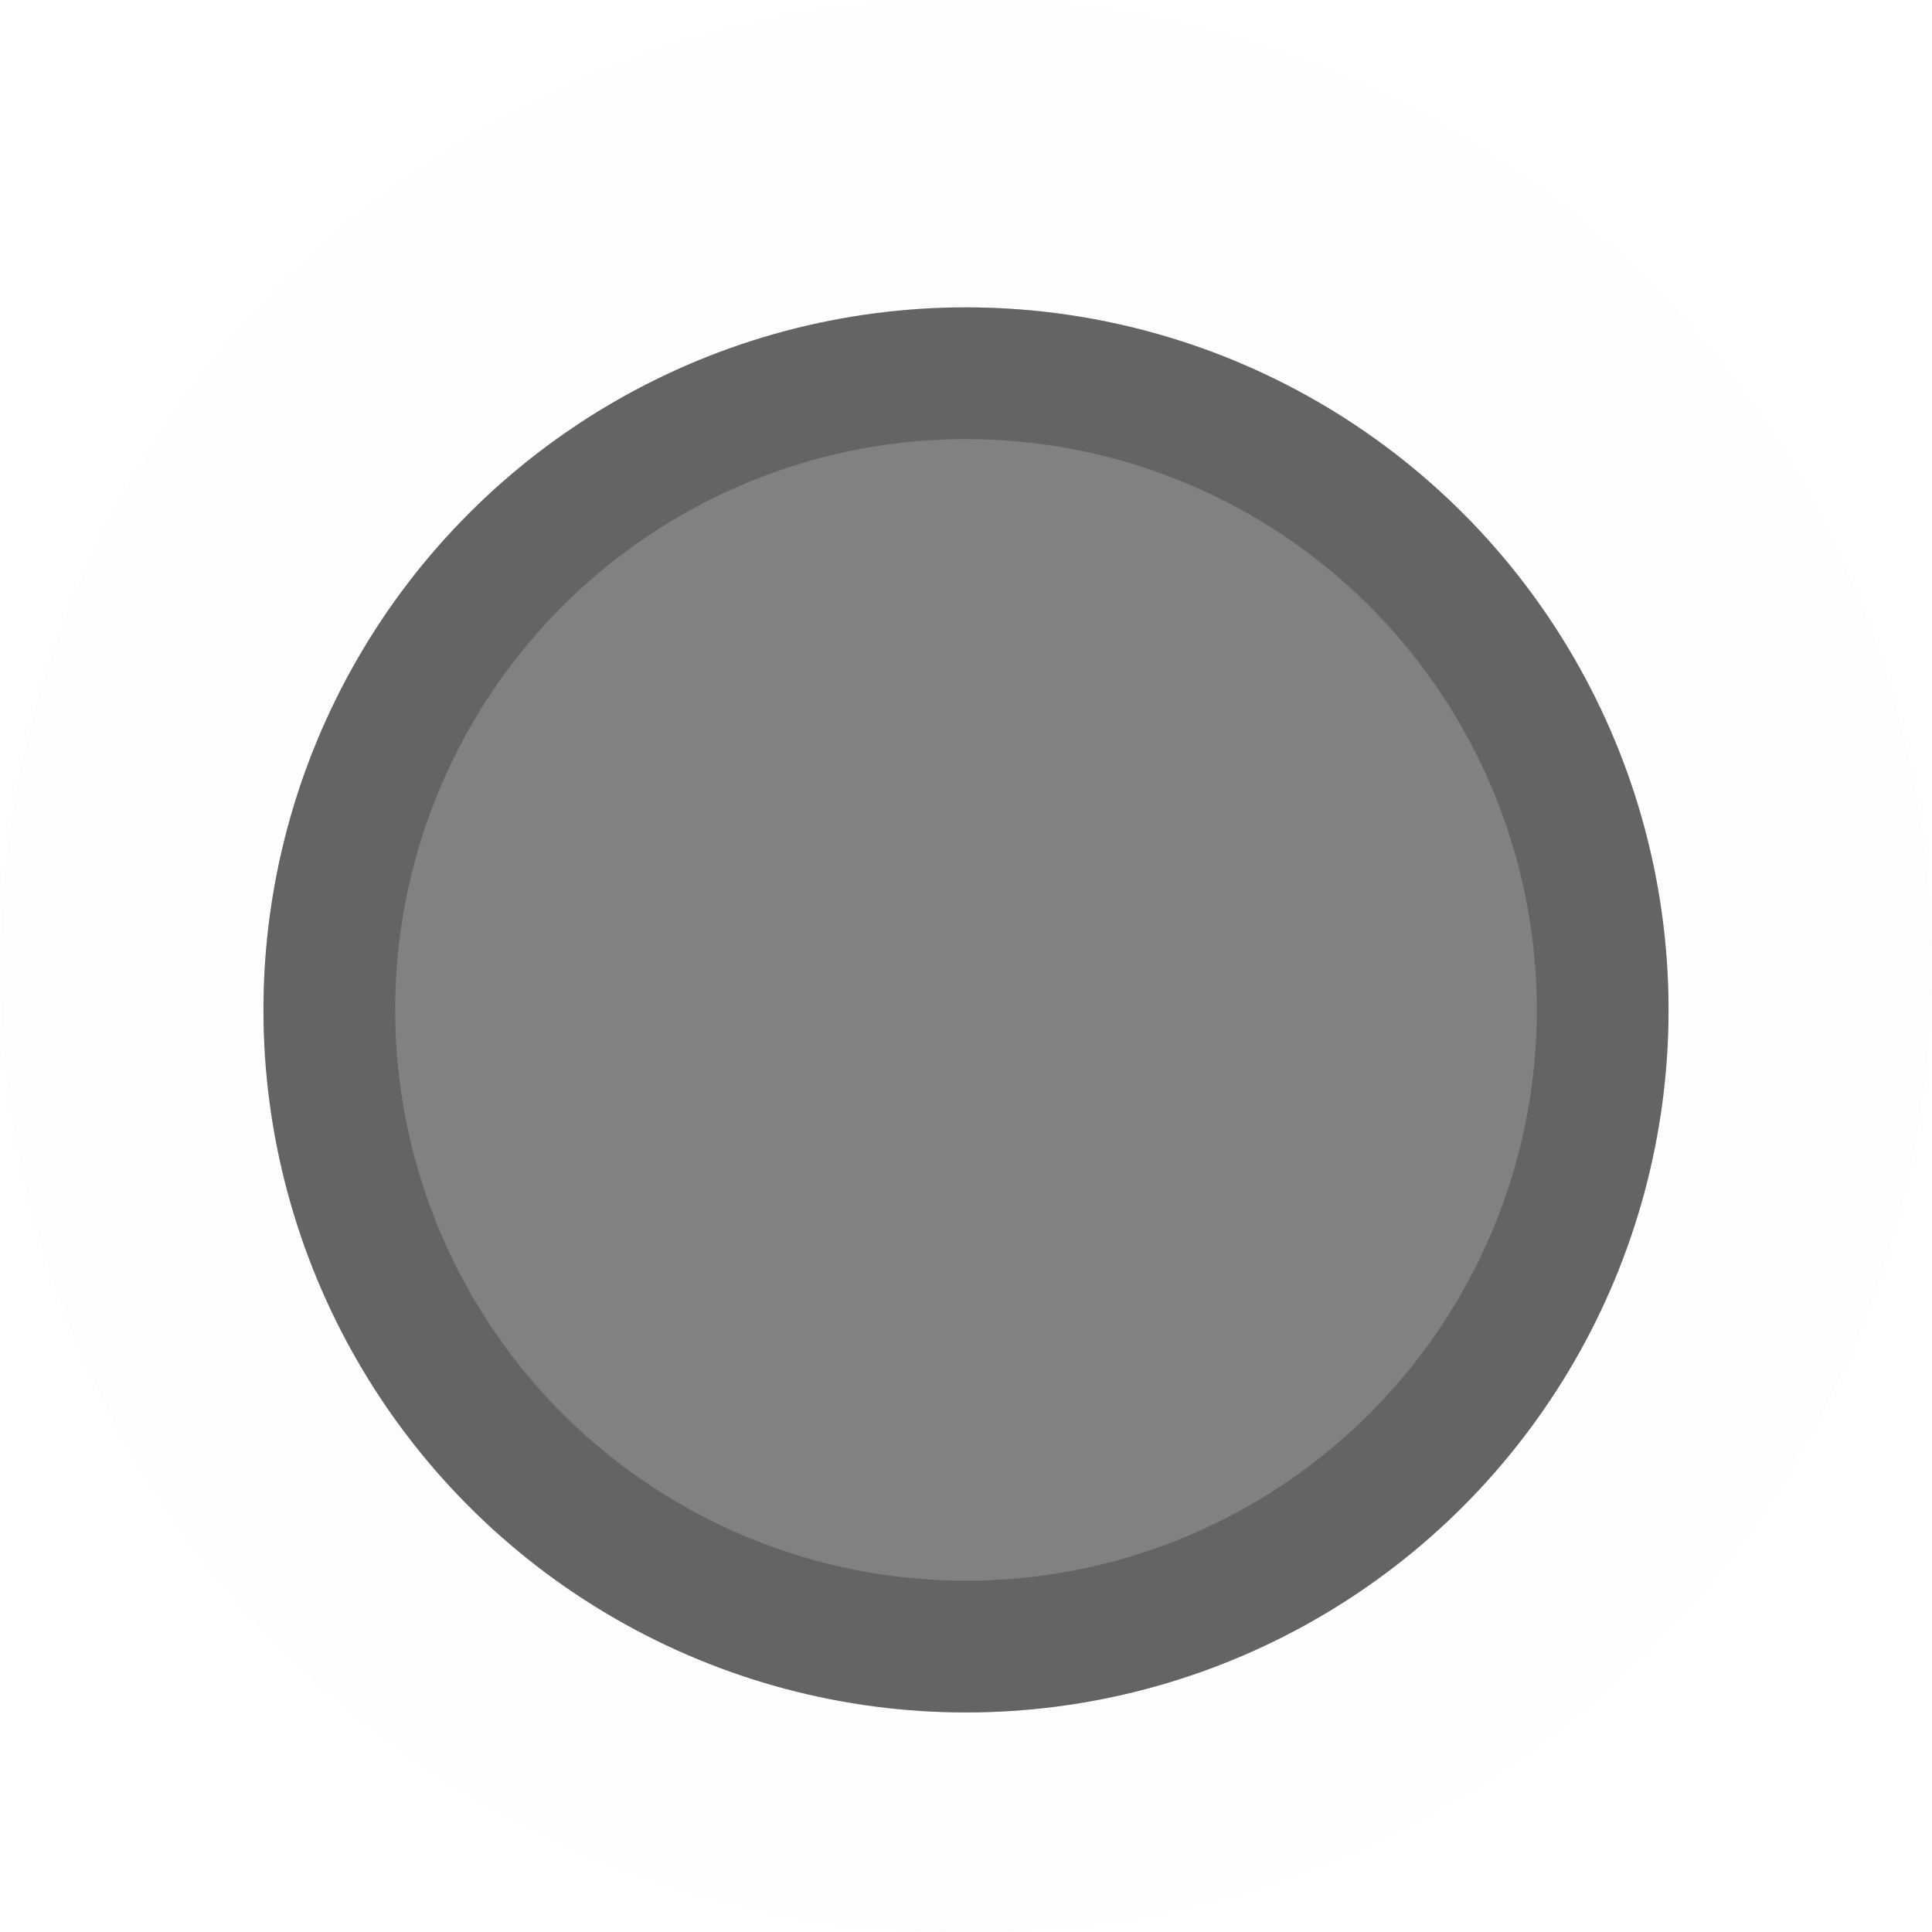
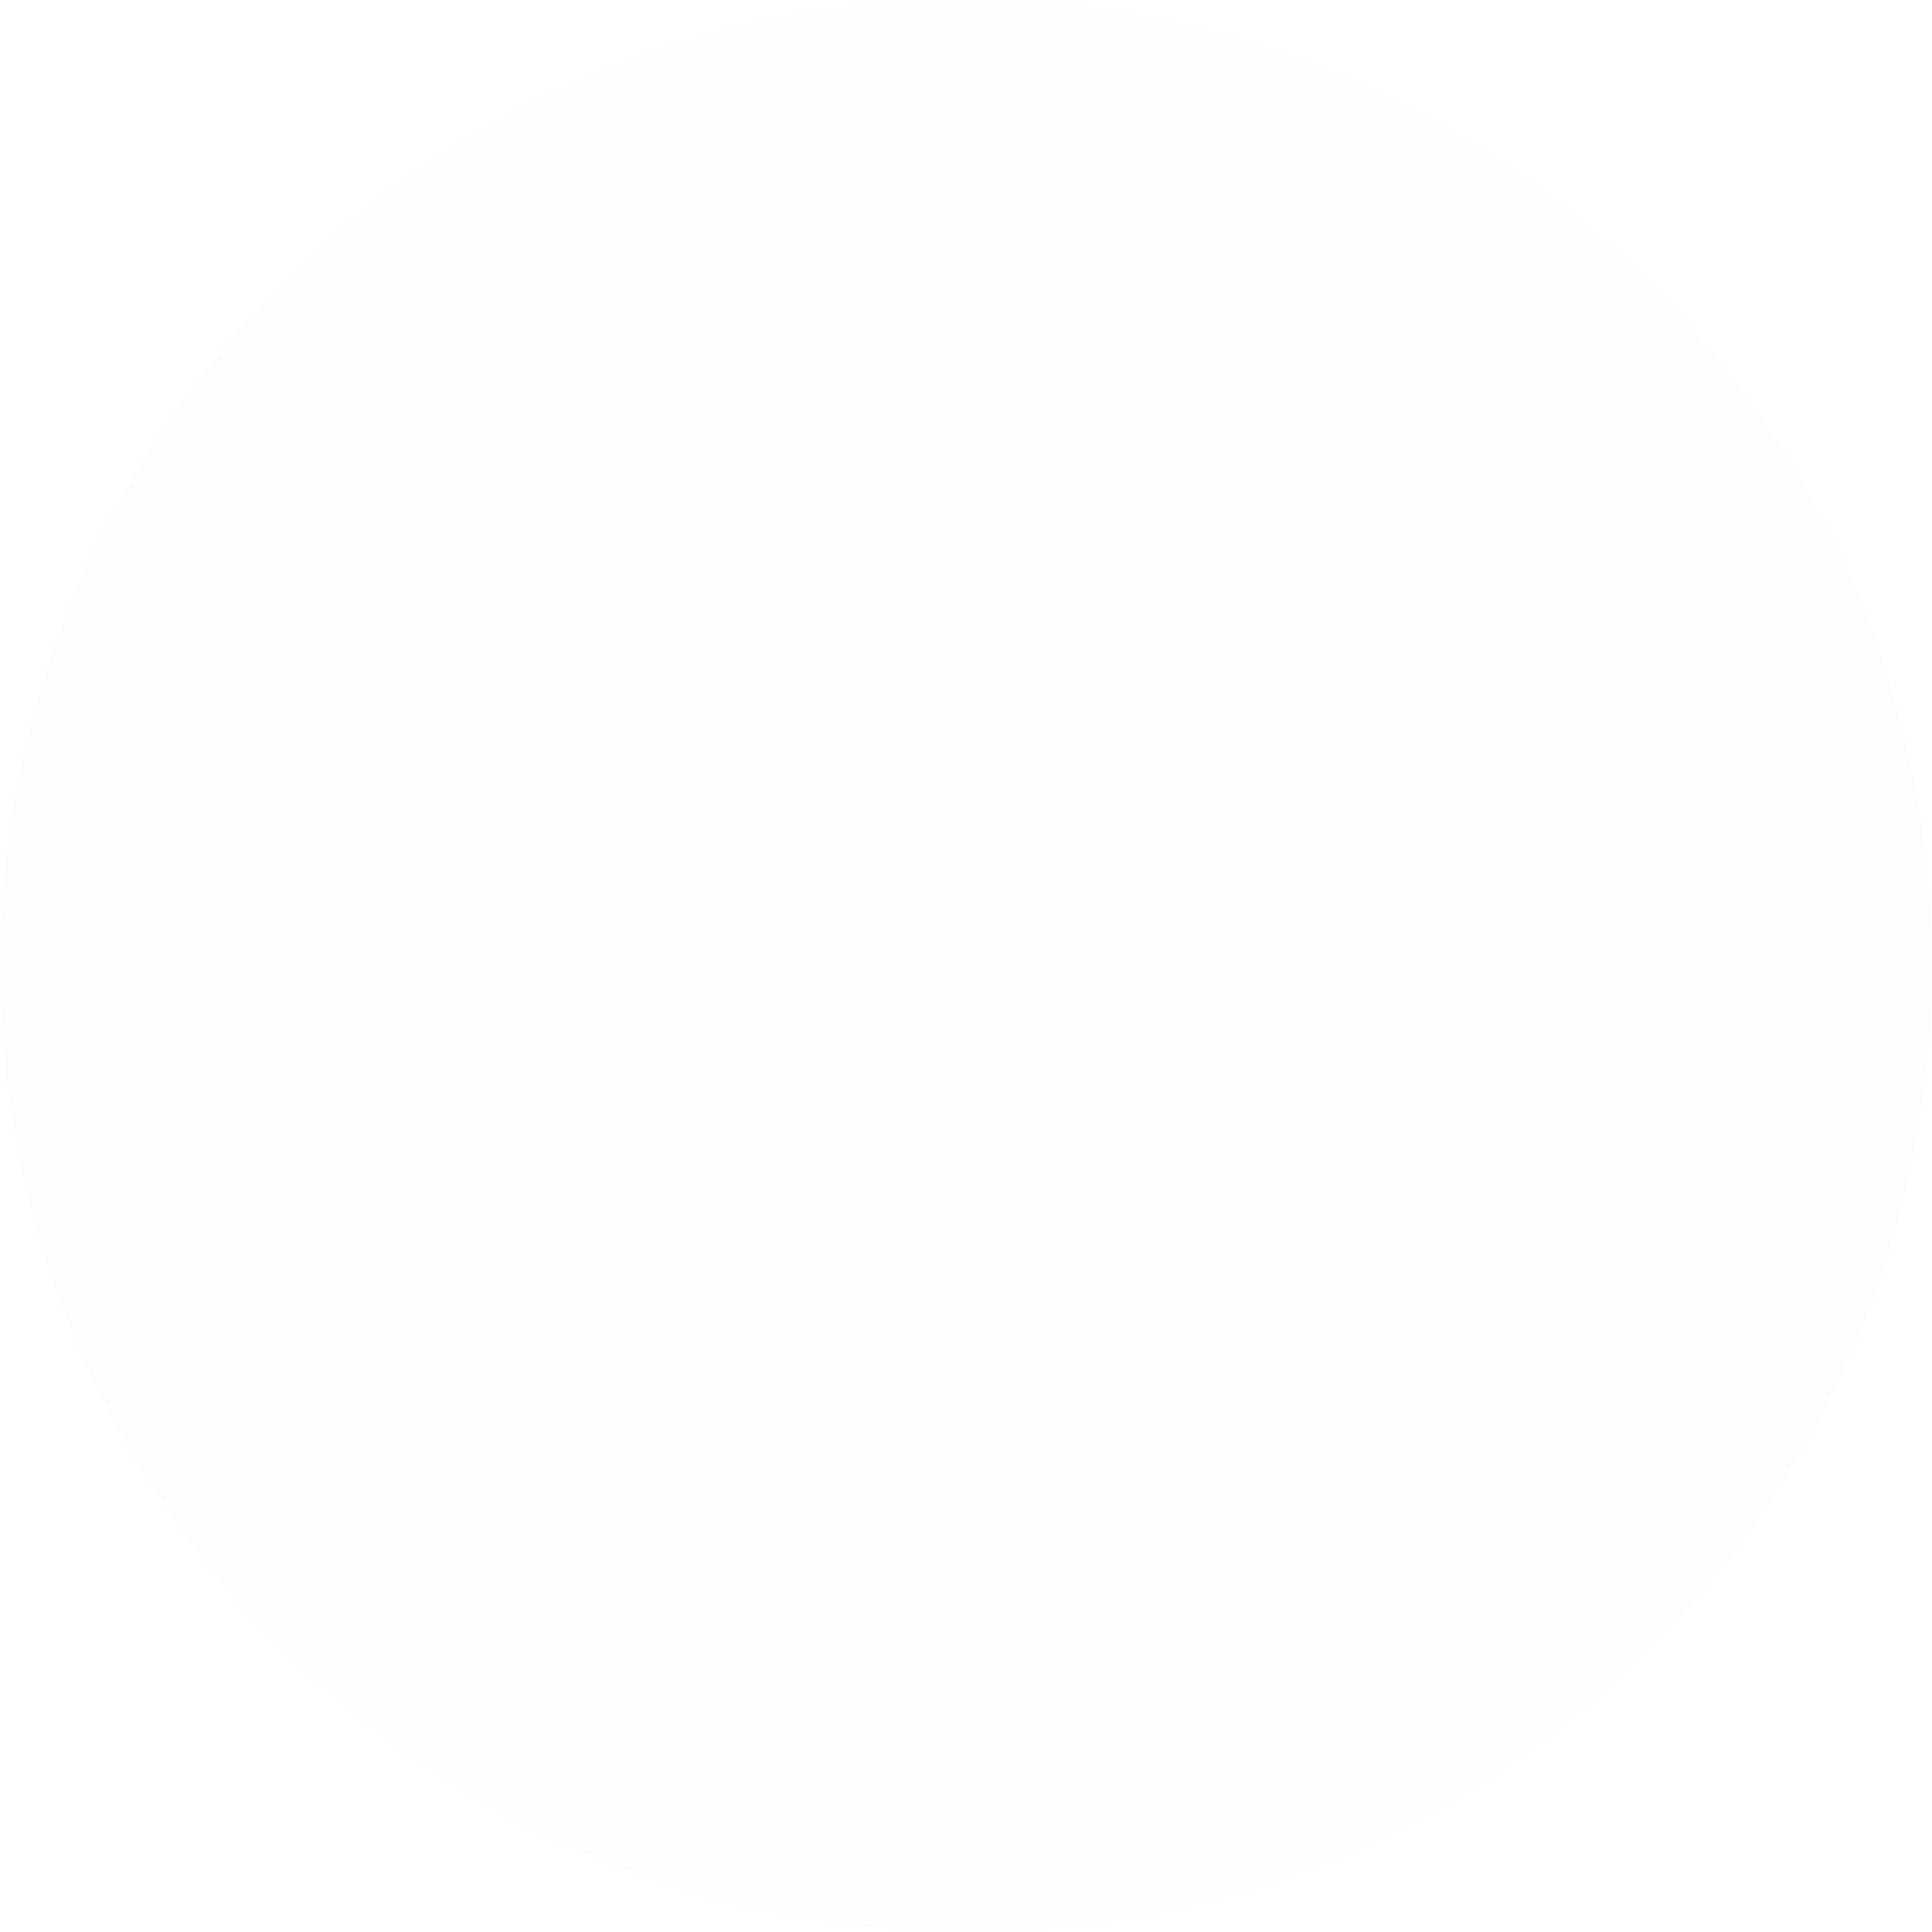
<svg xmlns="http://www.w3.org/2000/svg" width="44" height="44" viewBox="0 0 44 44" fill="none">
  <g filter="url(#filter0_b_702_4820)">
    <circle cx="22" cy="22" r="22" fill="#EFEFEF" fill-opacity="0.1" />
  </g>
  <g filter="url(#filter1_d_702_4820)">
-     <circle cx="22" cy="22" r="16" fill="#818181" />
-     <circle cx="22" cy="22" r="14.5" stroke="#202020" stroke-opacity="0.3" stroke-width="3" />
-   </g>
+     </g>
  <defs>
    <filter id="filter0_b_702_4820" x="-4" y="-4" width="52" height="52" filterUnits="userSpaceOnUse" color-interpolation-filters="sRGB">
      <feFlood flood-opacity="0" result="BackgroundImageFix" />
      <feGaussianBlur in="BackgroundImage" stdDeviation="2" />
      <feComposite in2="SourceAlpha" operator="in" result="effect1_backgroundBlur_702_4820" />
      <feBlend mode="normal" in="SourceGraphic" in2="effect1_backgroundBlur_702_4820" result="shape" />
    </filter>
    <filter id="filter1_d_702_4820" x="2" y="3" width="40" height="40" filterUnits="userSpaceOnUse" color-interpolation-filters="sRGB">
      <feFlood flood-opacity="0" result="BackgroundImageFix" />
      <feColorMatrix in="SourceAlpha" type="matrix" values="0 0 0 0 0 0 0 0 0 0 0 0 0 0 0 0 0 0 127 0" result="hardAlpha" />
      <feOffset dy="1" />
      <feGaussianBlur stdDeviation="2" />
      <feComposite in2="hardAlpha" operator="out" />
      <feColorMatrix type="matrix" values="0 0 0 0 0 0 0 0 0 0 0 0 0 0 0 0 0 0 0.3 0" />
      <feBlend mode="normal" in2="BackgroundImageFix" result="effect1_dropShadow_702_4820" />
      <feBlend mode="normal" in="SourceGraphic" in2="effect1_dropShadow_702_4820" result="shape" />
    </filter>
  </defs>
</svg>